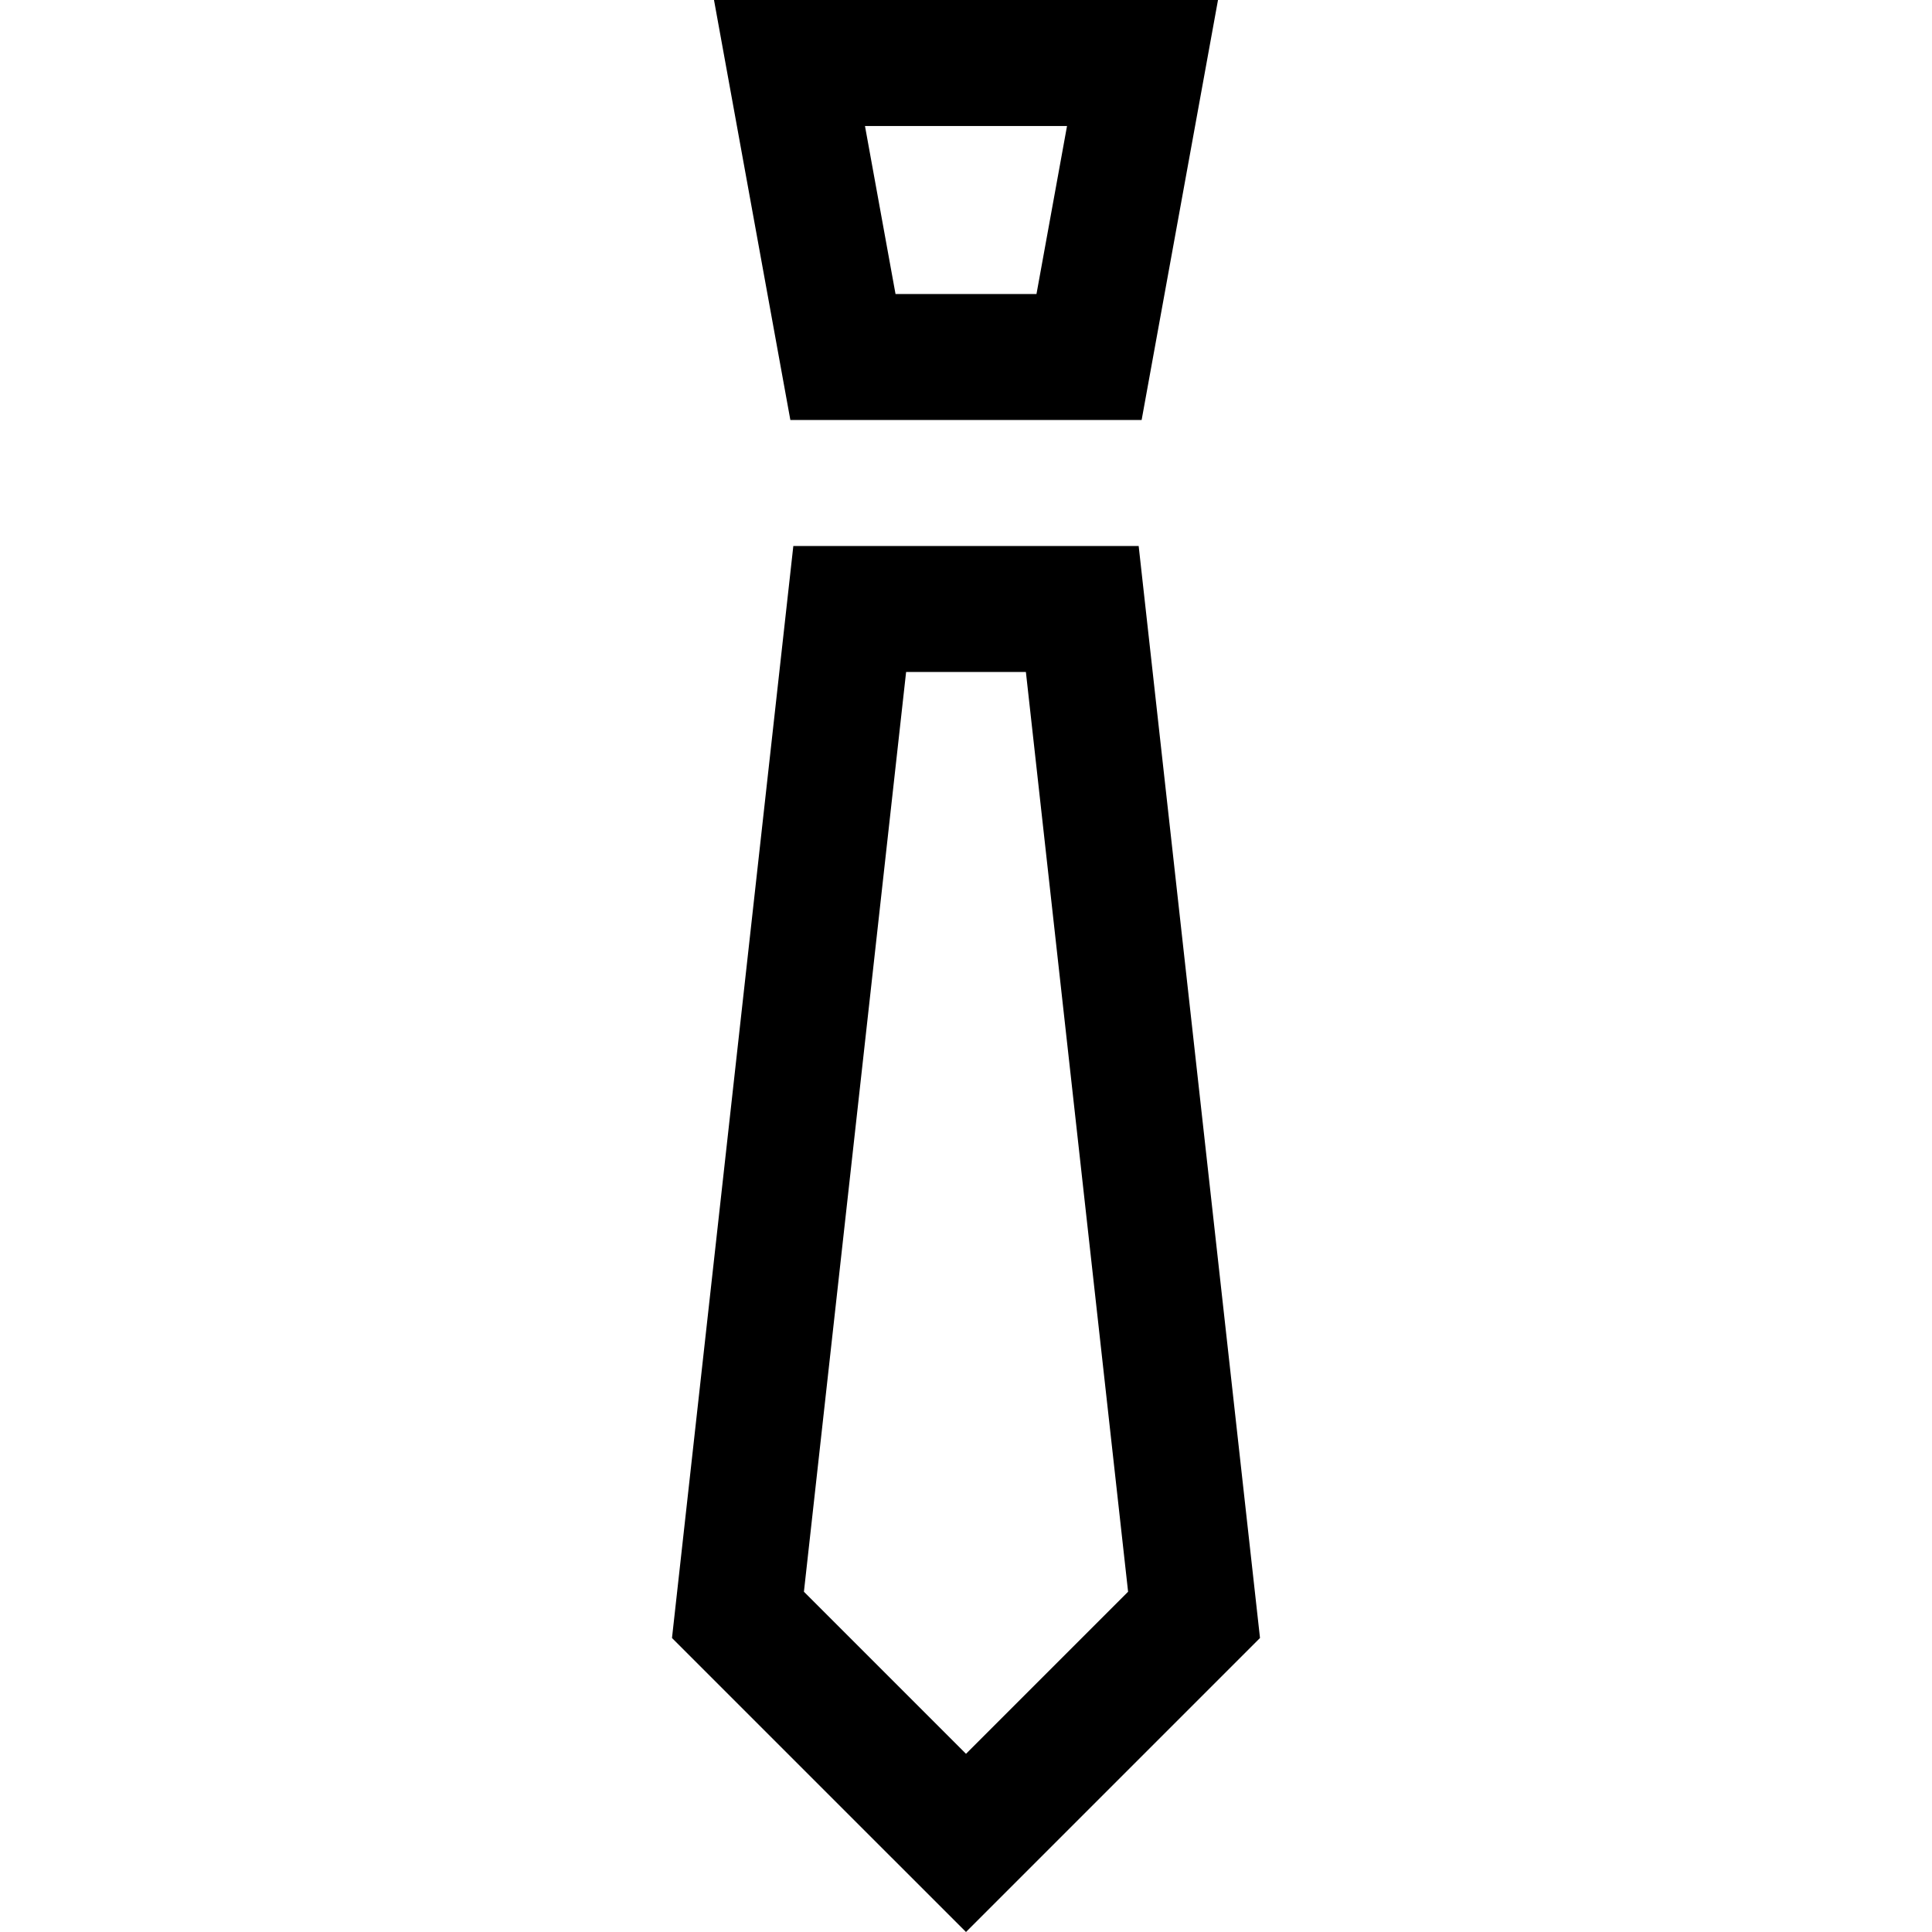
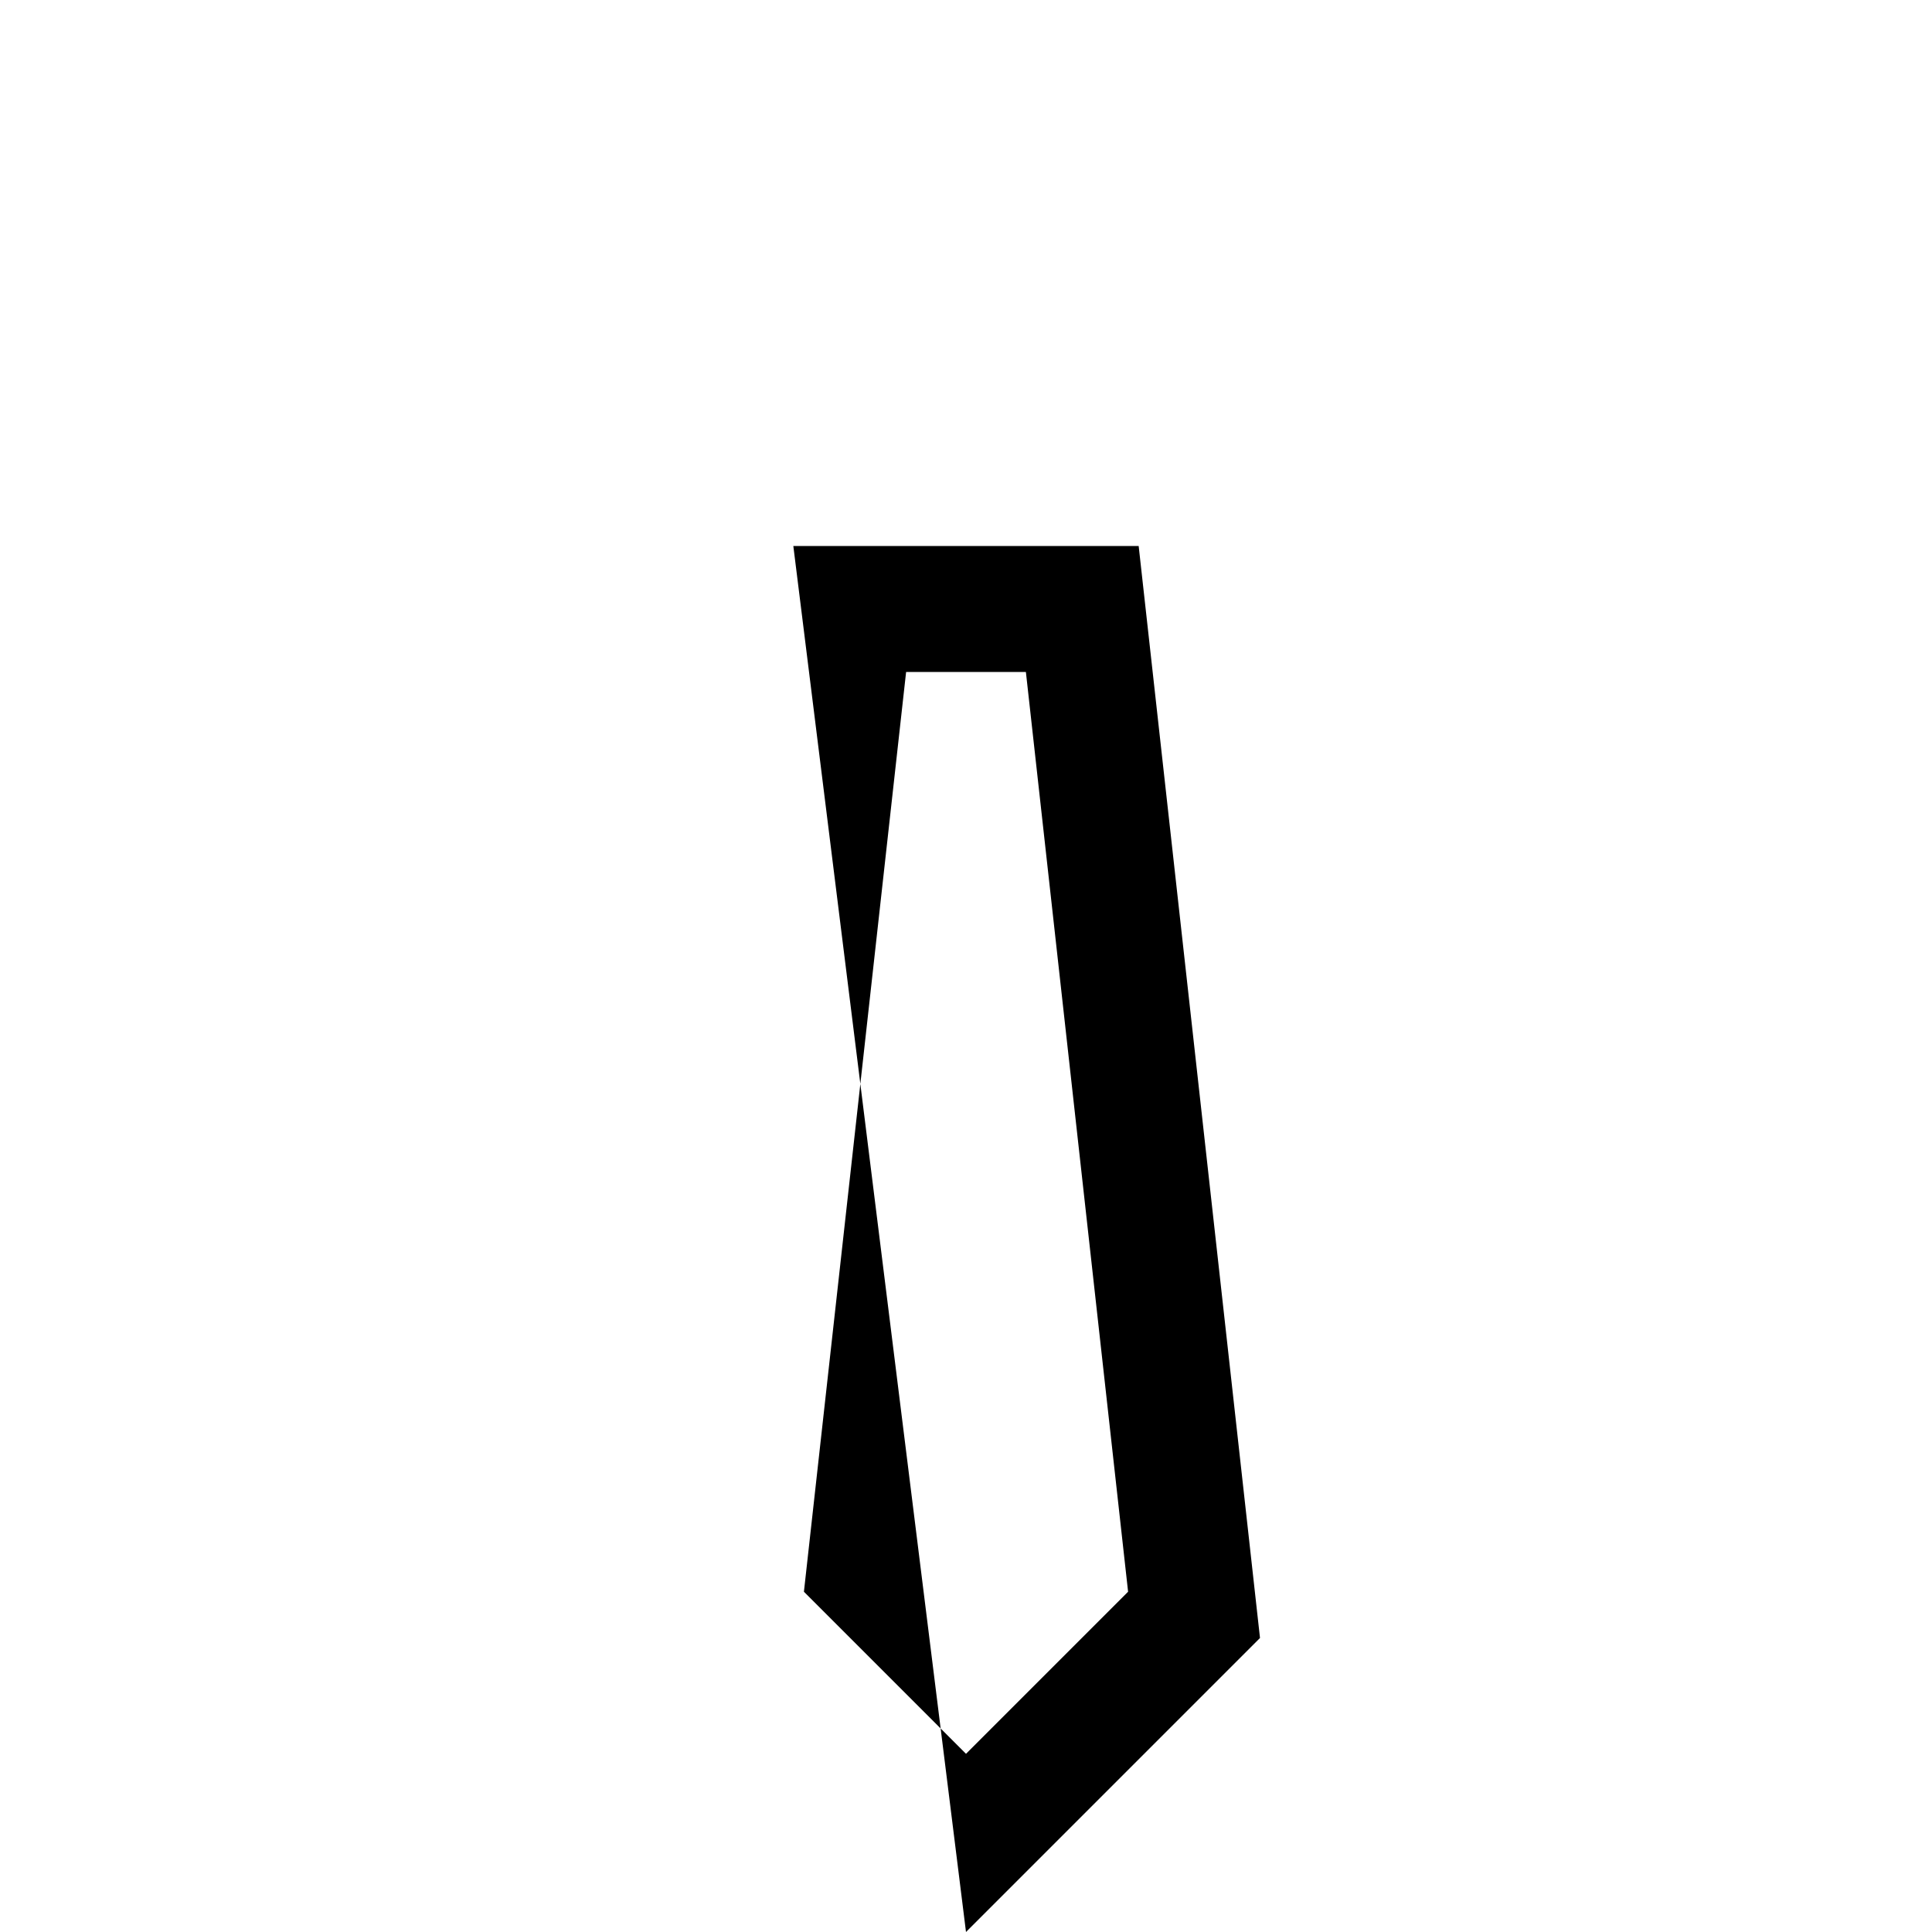
<svg xmlns="http://www.w3.org/2000/svg" version="1.1" id="Layer_1" x="0px" y="0px" viewBox="0 0 512 512" style="enable-background:new 0 0 512 512;" xml:space="preserve">
  <g>
    <g>
-       <path d="M189.217,0l20.237,111.304h93.09L322.783,0H189.217z M274.679,77.913h-37.357l-8.094-44.522h53.545L274.679,77.913z" />
-     </g>
+       </g>
  </g>
  <g>
    <g>
-       <path d="M301.758,144.696h-91.518l-32.154,289.391L256,512l77.913-77.913L301.758,144.696z M256,464.778l-42.953-42.953    l27.081-243.738h31.744l27.083,243.736L256,464.778z" />
+       <path d="M301.758,144.696h-91.518L256,512l77.913-77.913L301.758,144.696z M256,464.778l-42.953-42.953    l27.081-243.738h31.744l27.083,243.736L256,464.778z" />
    </g>
  </g>
  <g>
</g>
  <g>
</g>
  <g>
</g>
  <g>
</g>
  <g>
</g>
  <g>
</g>
  <g>
</g>
  <g>
</g>
  <g>
</g>
  <g>
</g>
  <g>
</g>
  <g>
</g>
  <g>
</g>
  <g>
</g>
  <g>
</g>
</svg>